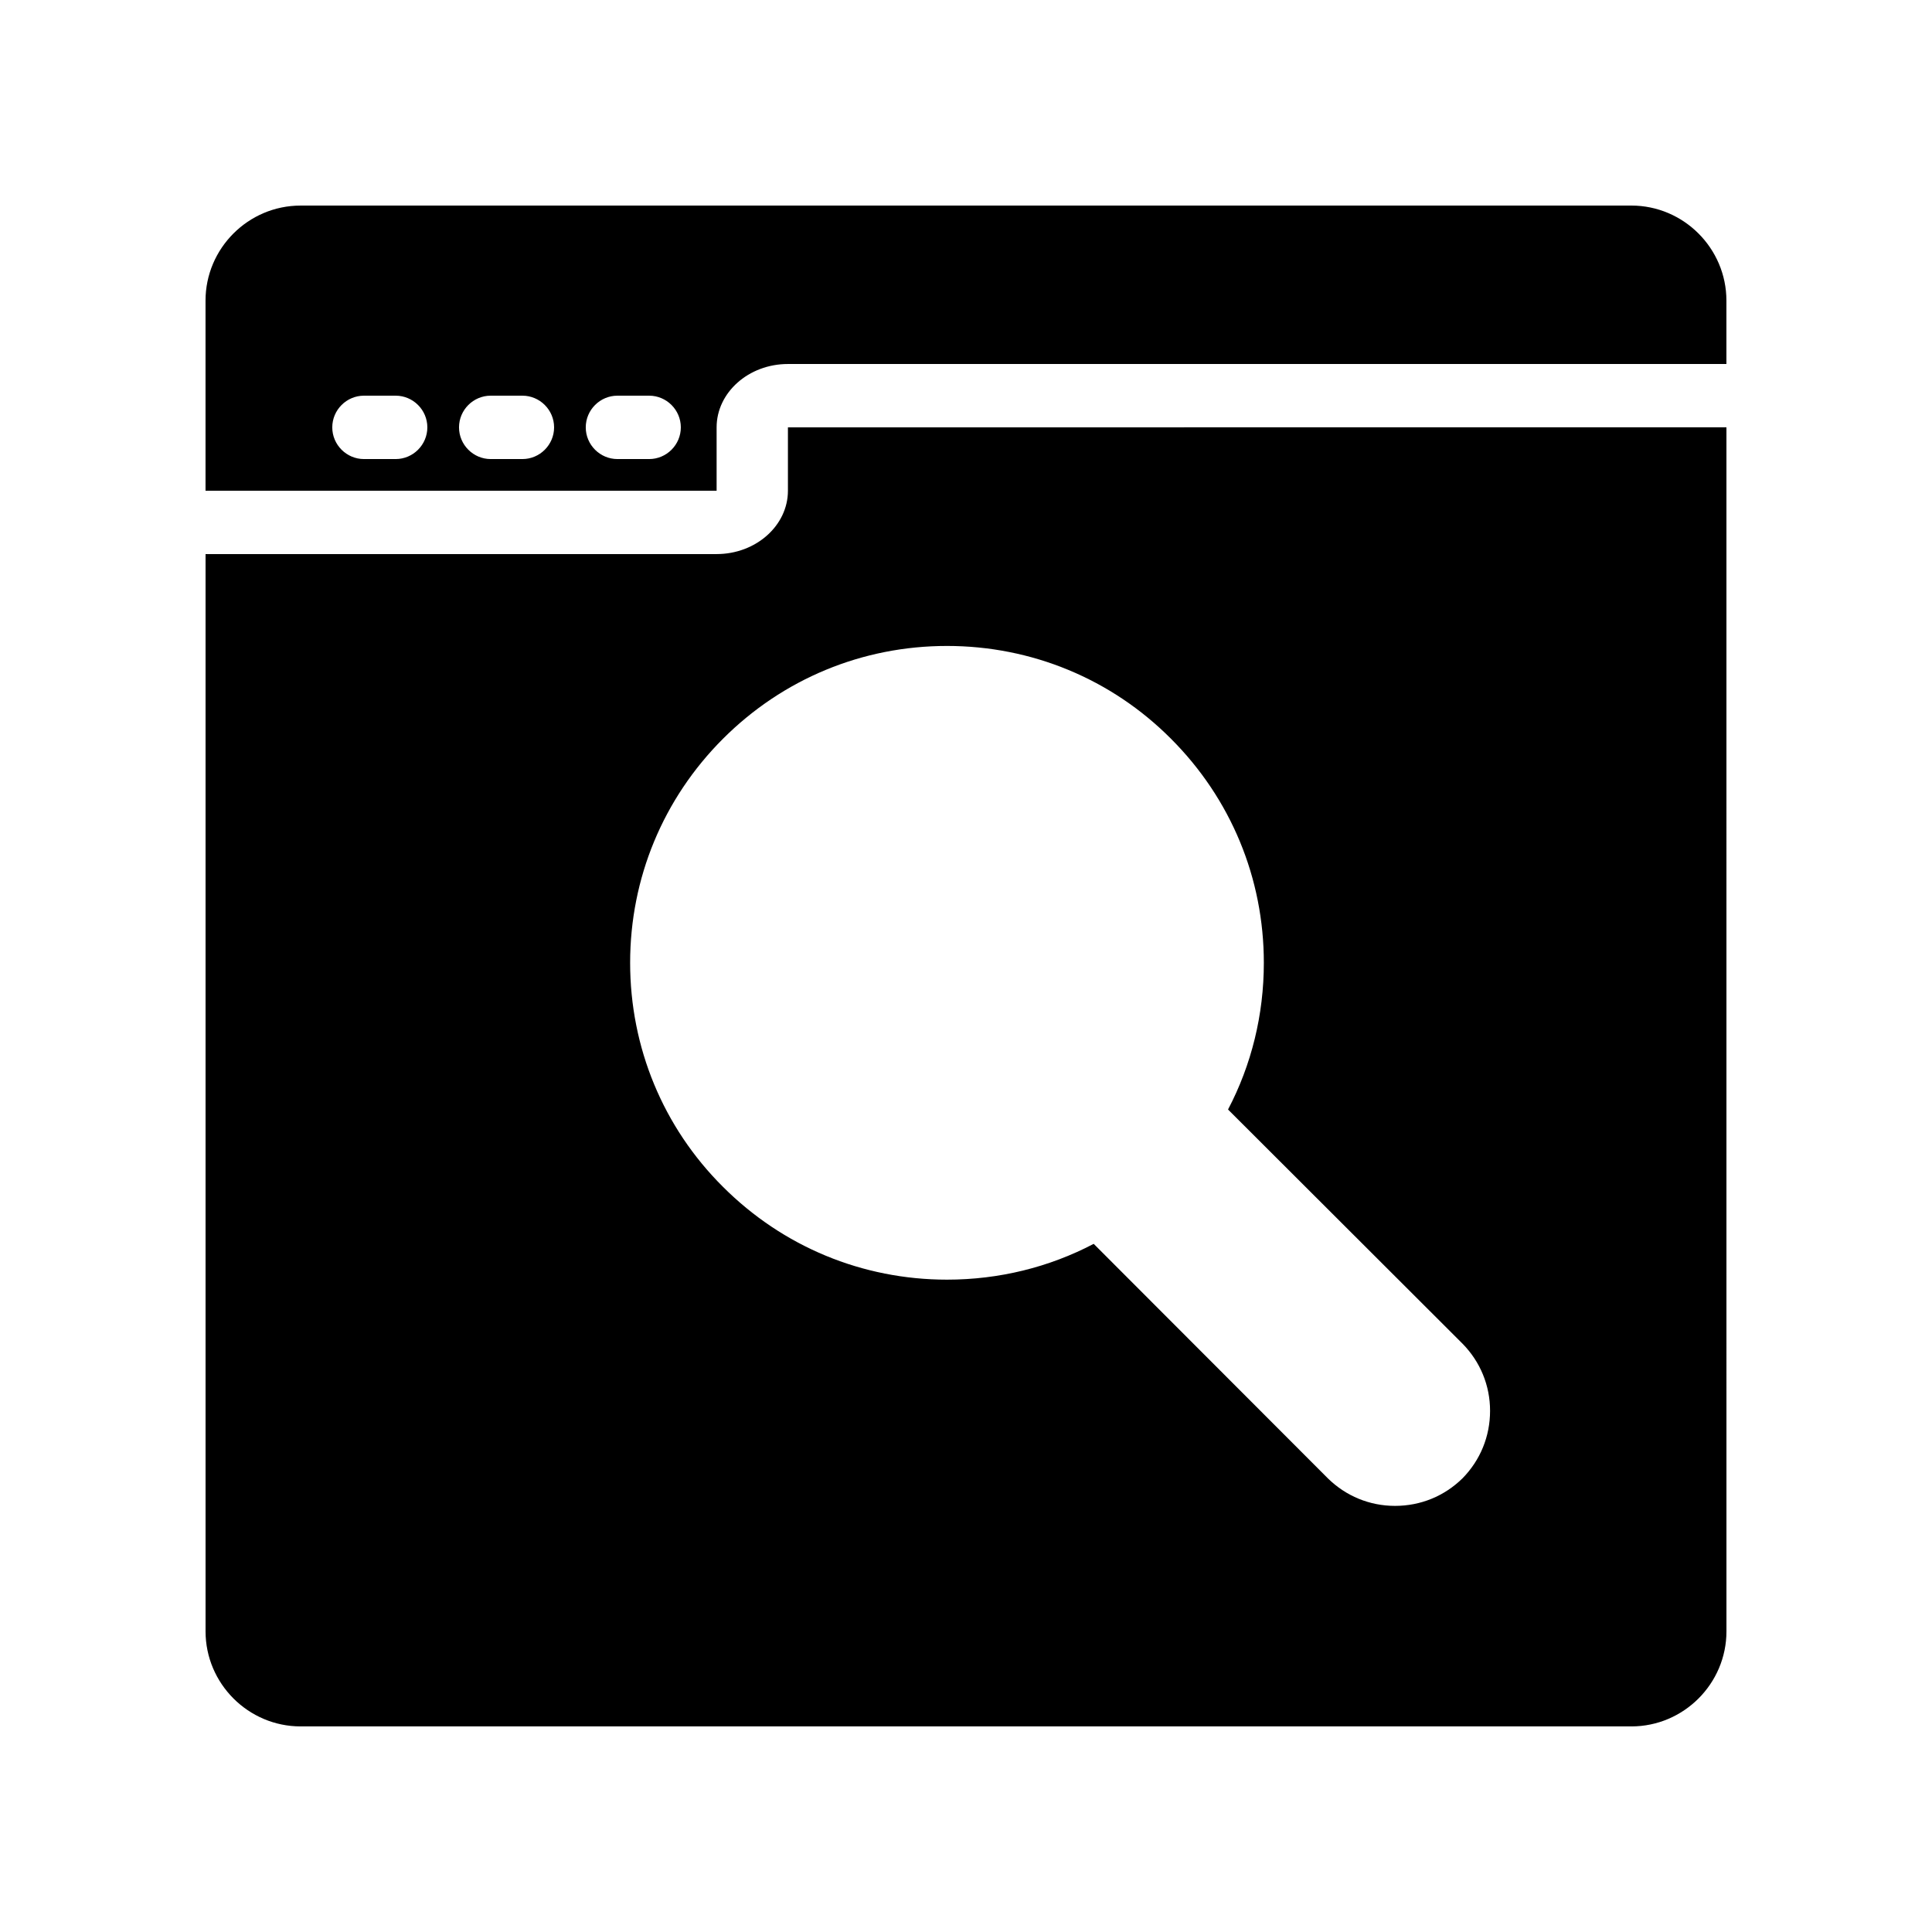
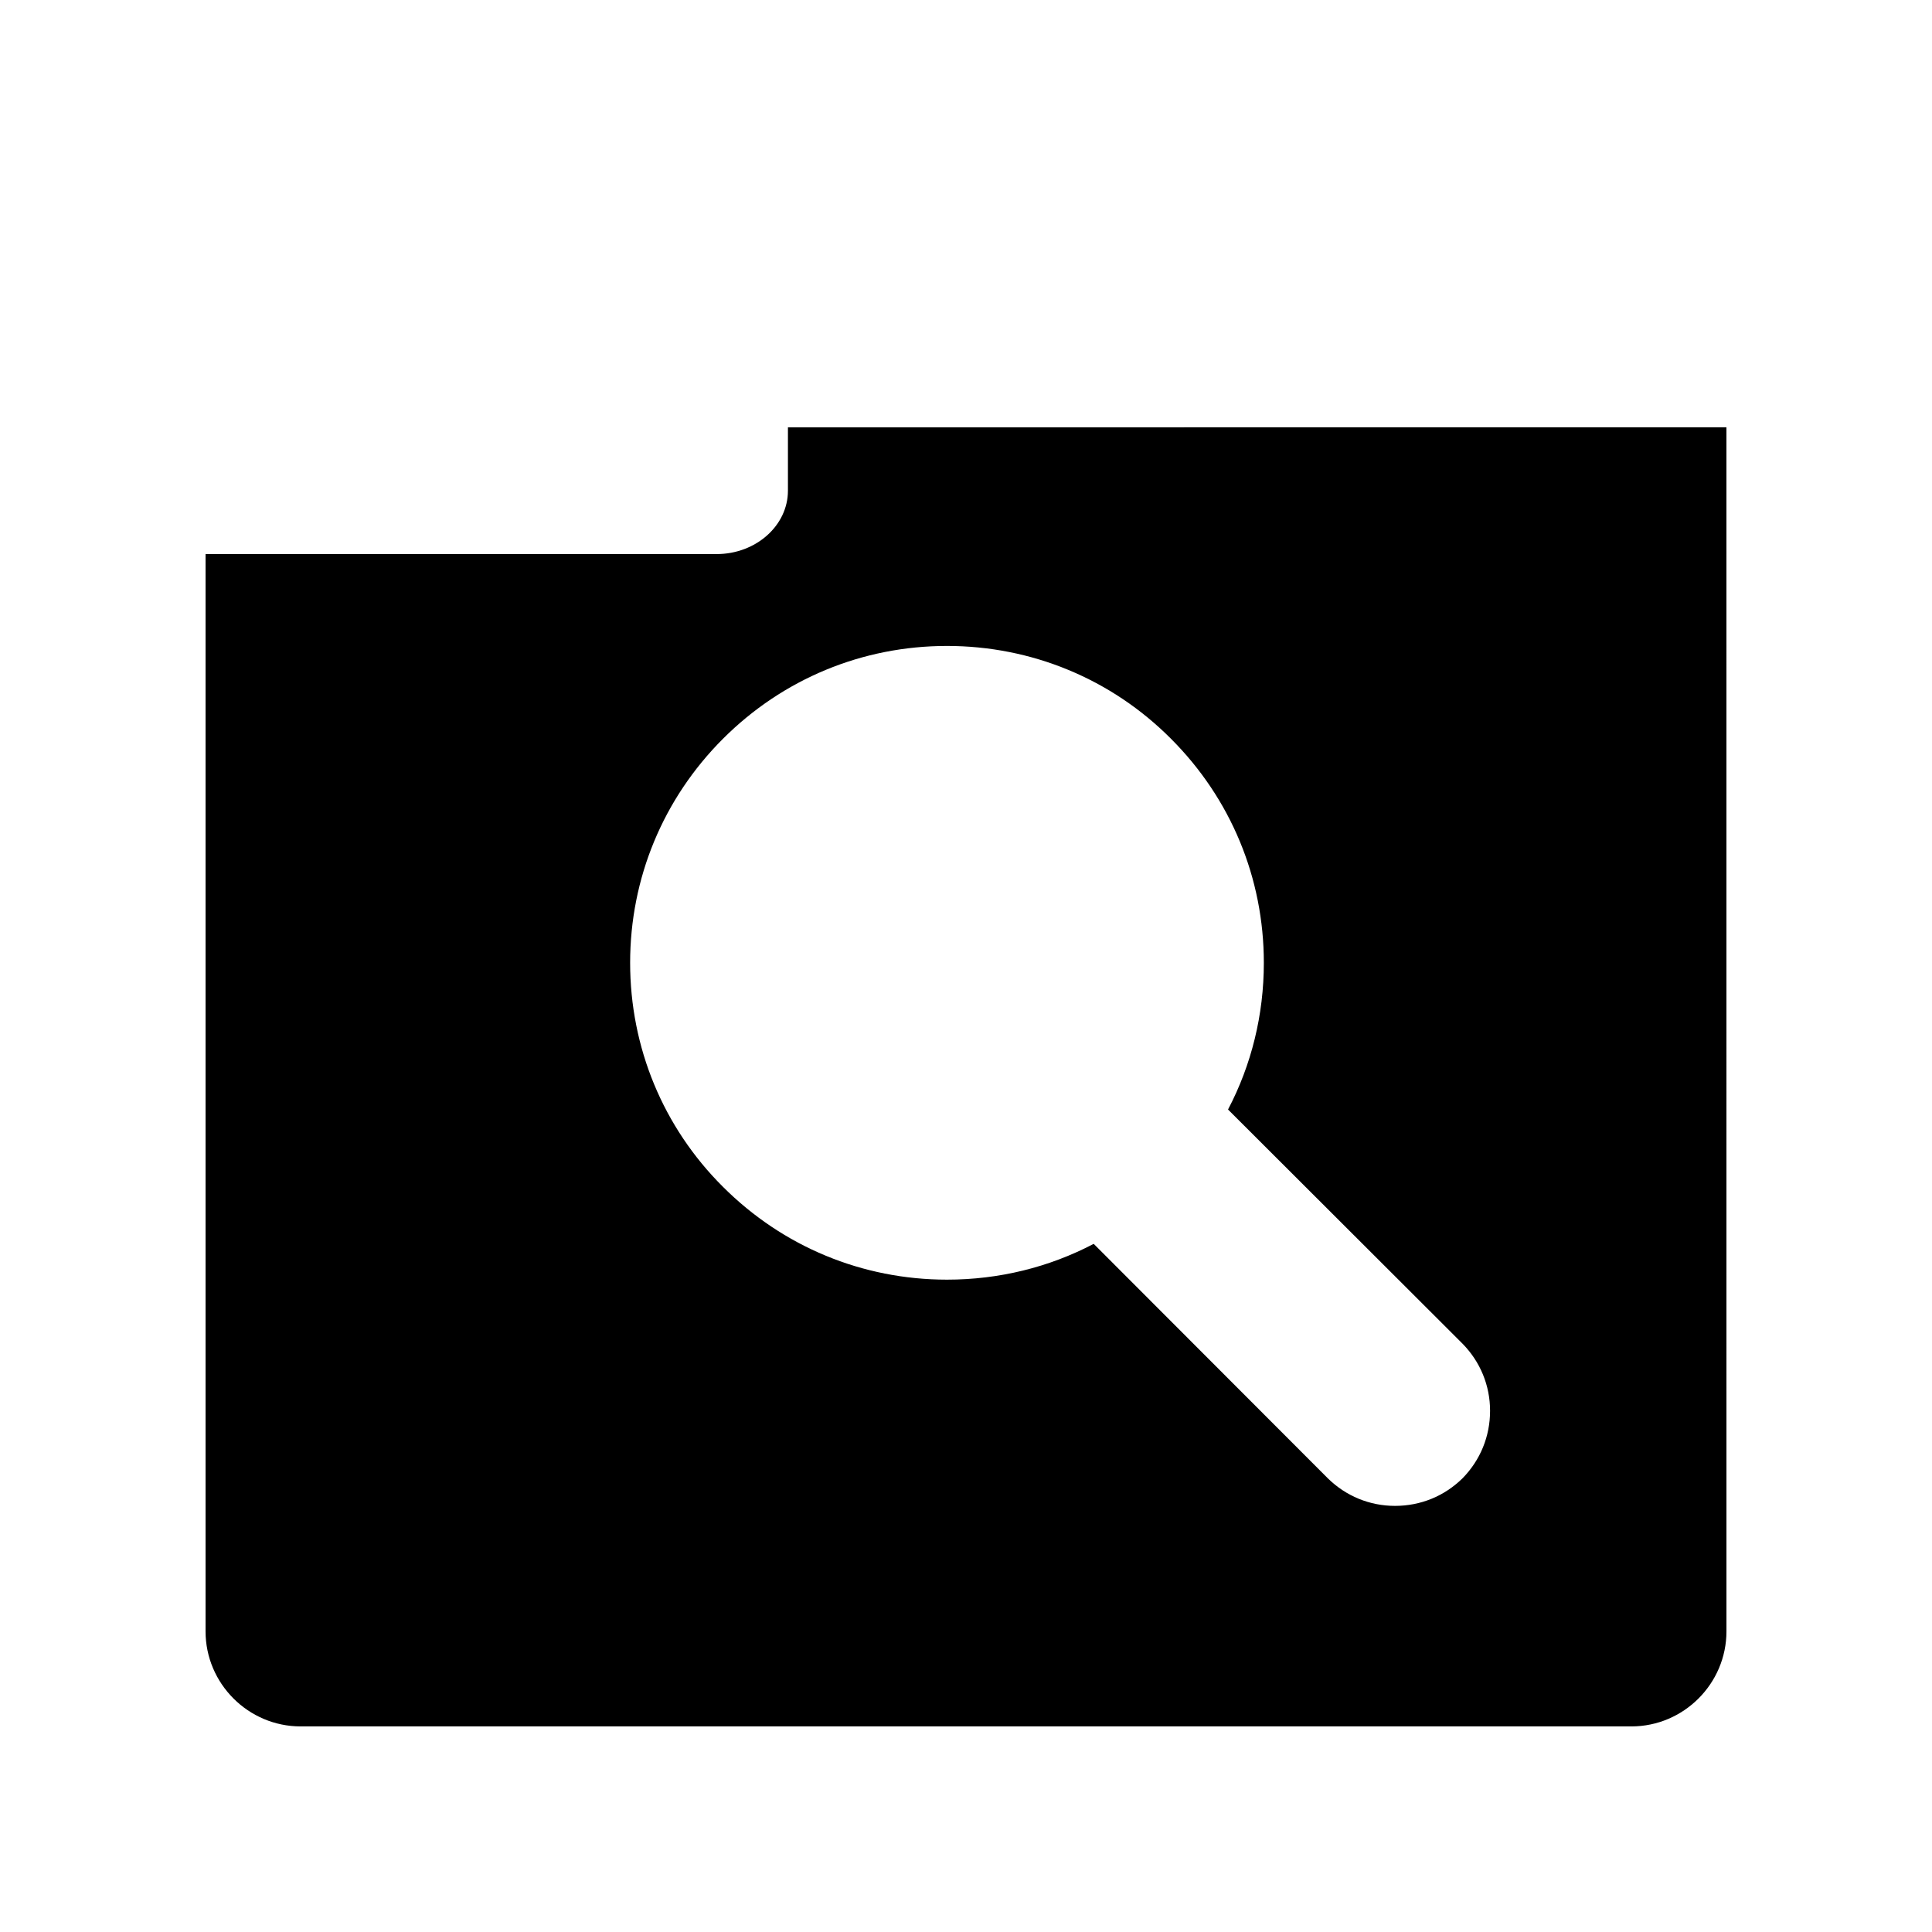
<svg xmlns="http://www.w3.org/2000/svg" fill="#000000" width="800px" height="800px" version="1.1" viewBox="144 144 512 512">
  <g>
-     <path d="m333.91 274.05v-16.793c0-9.238 8.48-16.793 18.895-16.793l248.71-0.004v-16.793c0-13.855-11.336-25.191-25.191-25.191l-352.67 0.004c-13.855 0-25.188 11.332-25.188 25.188v50.383zm-26.281-25.191h8.398c4.617 0 8.398 3.777 8.398 8.398 0 4.617-3.777 8.398-8.398 8.398h-8.398c-4.617 0-8.398-3.777-8.398-8.398 0.004-4.621 3.781-8.398 8.398-8.398zm-33.586 0h8.398c4.617 0 8.398 3.777 8.398 8.398 0 4.617-3.777 8.398-8.398 8.398h-8.398c-4.617 0-8.398-3.777-8.398-8.398s3.781-8.398 8.398-8.398zm-33.59 0h8.398c4.617 0 8.398 3.777 8.398 8.398 0 4.617-3.777 8.398-8.398 8.398h-8.398c-4.617 0-8.398-3.777-8.398-8.398 0.004-4.621 3.781-8.398 8.398-8.398z" />
    <path d="m352.81 257.25v16.793c0 9.238-8.48 16.793-18.895 16.793h-135.44v285.49c0 13.855 11.336 25.191 25.191 25.191h352.67c13.855 0 25.191-11.336 25.191-25.191l-0.004-319.08zm178.77 278.52c-4.785 4.703-11.082 7.305-17.887 7.305-6.719 0-13.016-2.602-17.801-7.305l-62.051-62.137c-11.84 6.215-25.105 9.488-38.879 9.488-22.418 0-43.496-8.734-59.367-24.602-15.871-15.785-24.602-36.945-24.602-59.367 0-22.418 8.734-43.496 24.602-59.367 15.871-15.871 36.945-24.602 59.367-24.602 22.418 0 43.578 8.734 59.367 24.602 15.871 15.871 24.602 36.945 24.602 59.367 0 13.77-3.273 27.039-9.488 38.879l62.137 62.051c4.703 4.785 7.305 11.082 7.305 17.801 0 6.805-2.606 13.102-7.305 17.887z" />
  </g>
</svg>